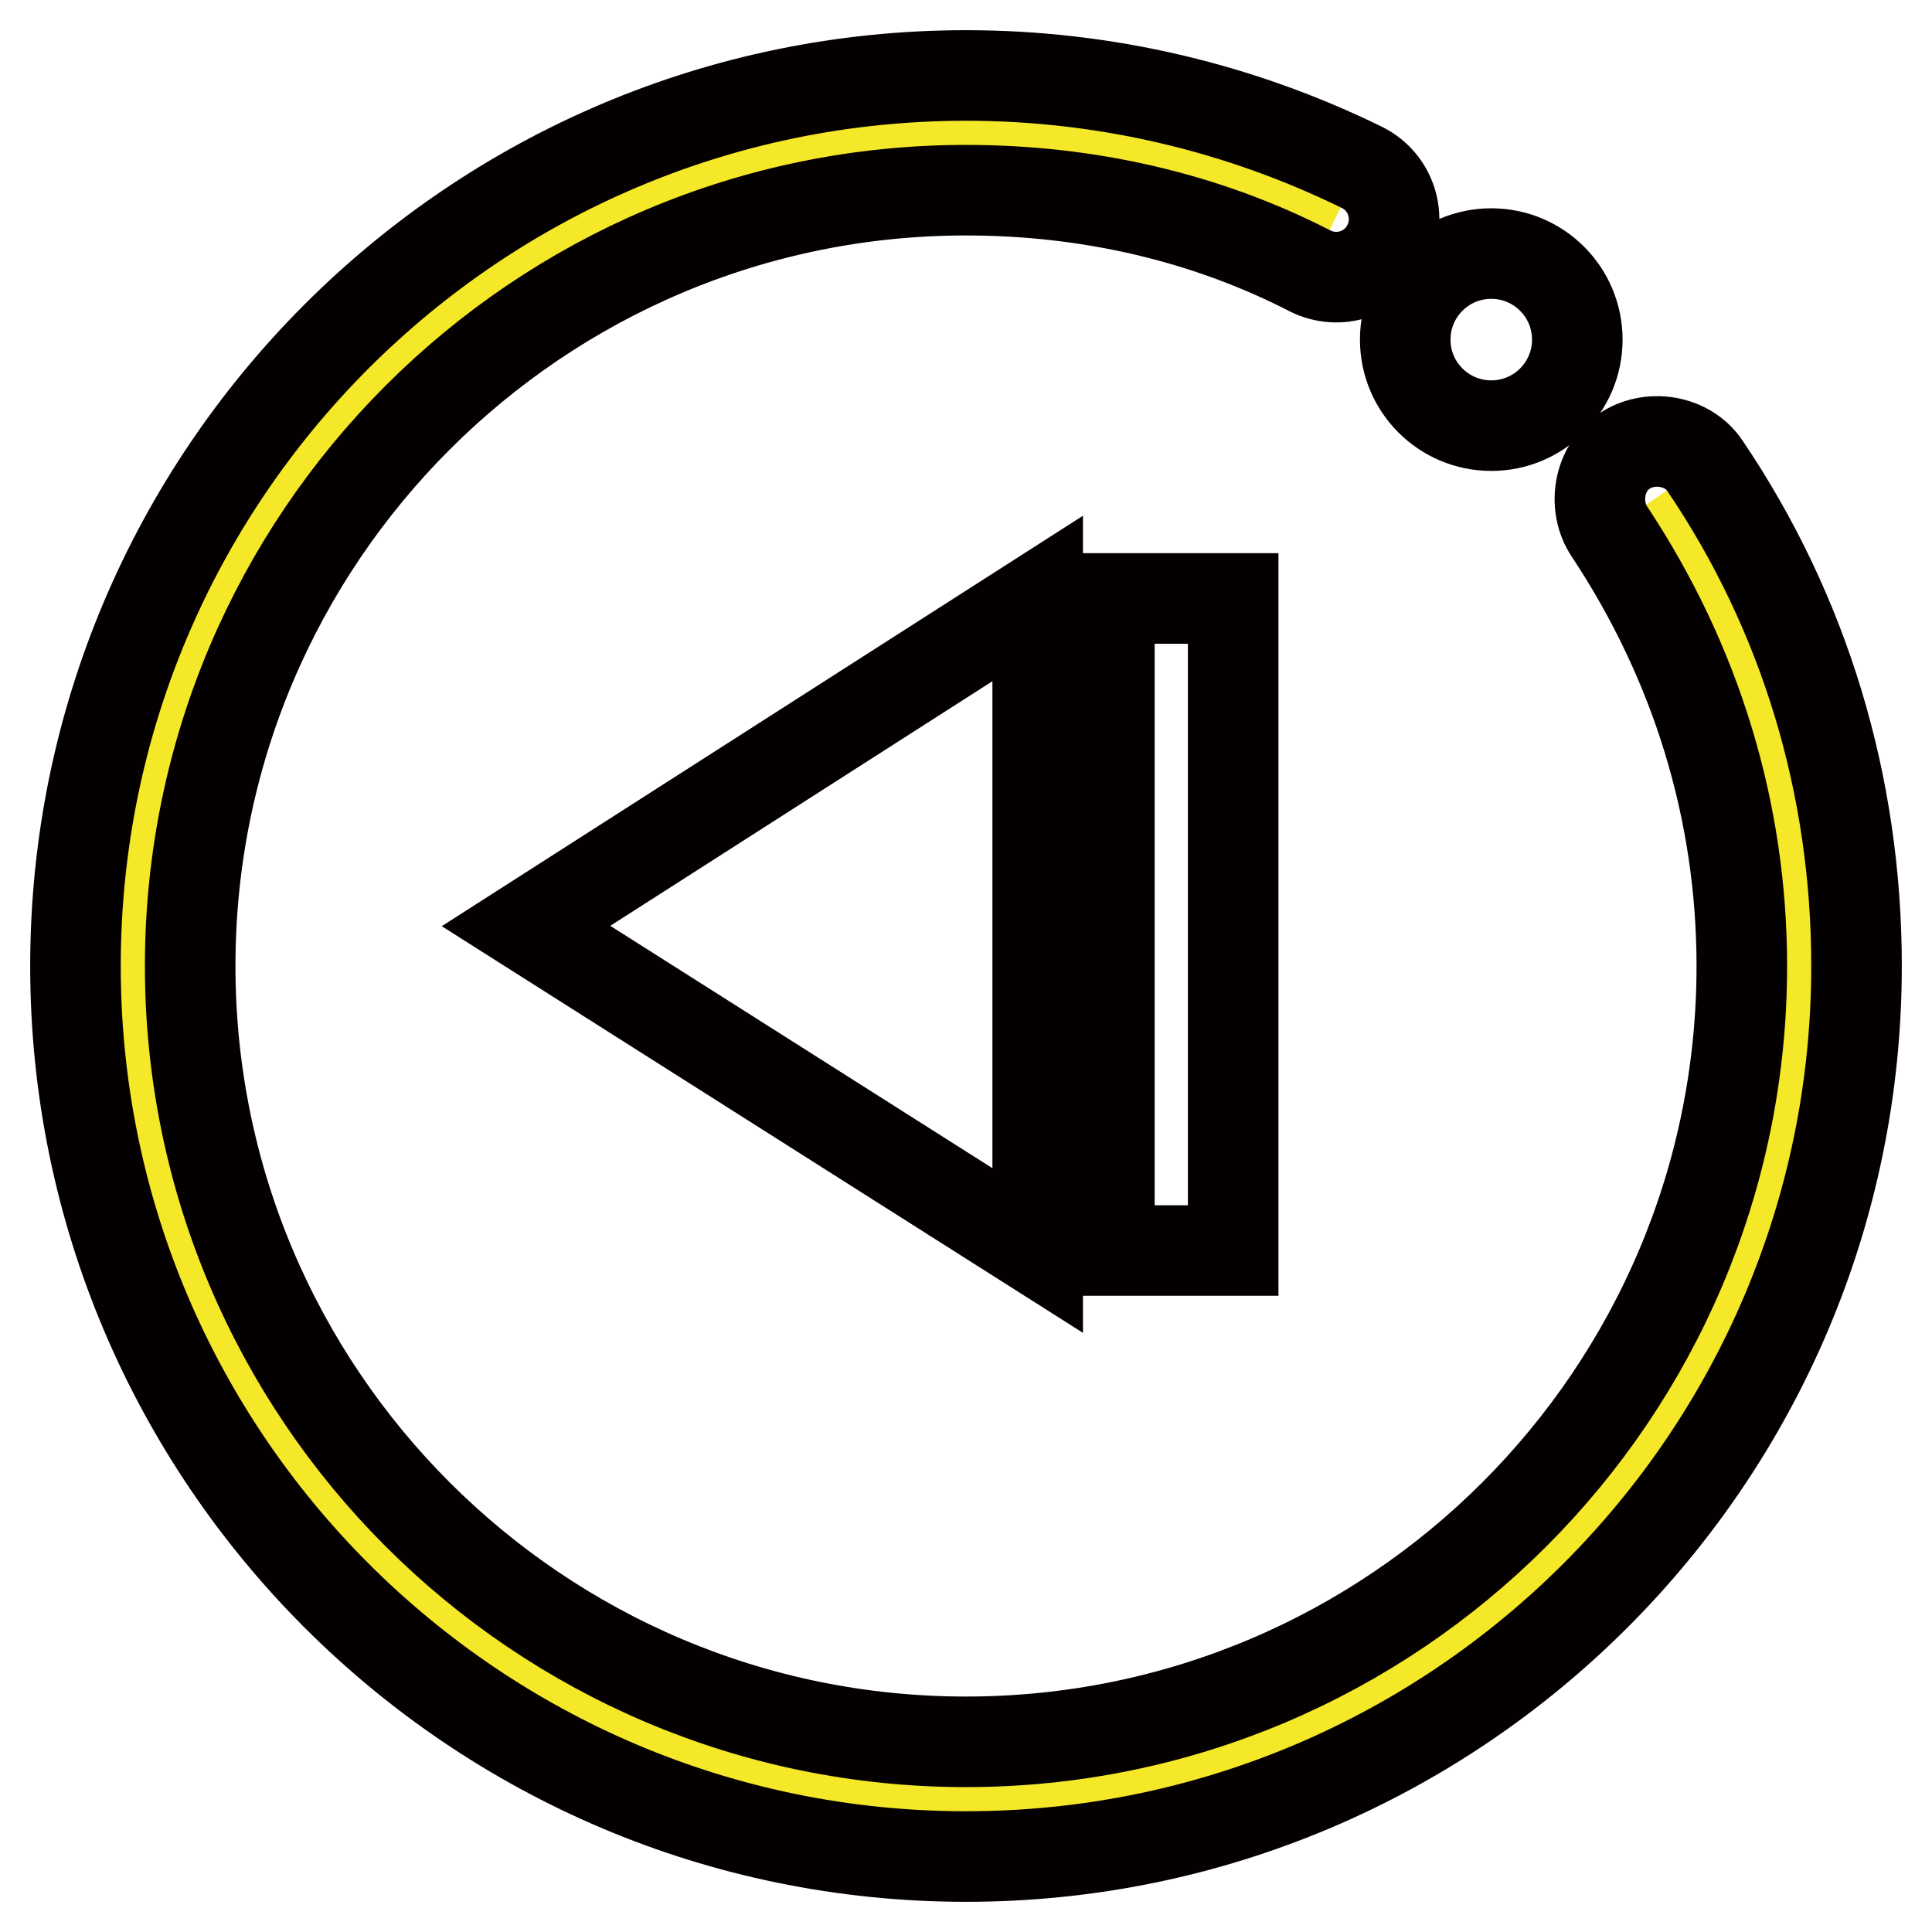
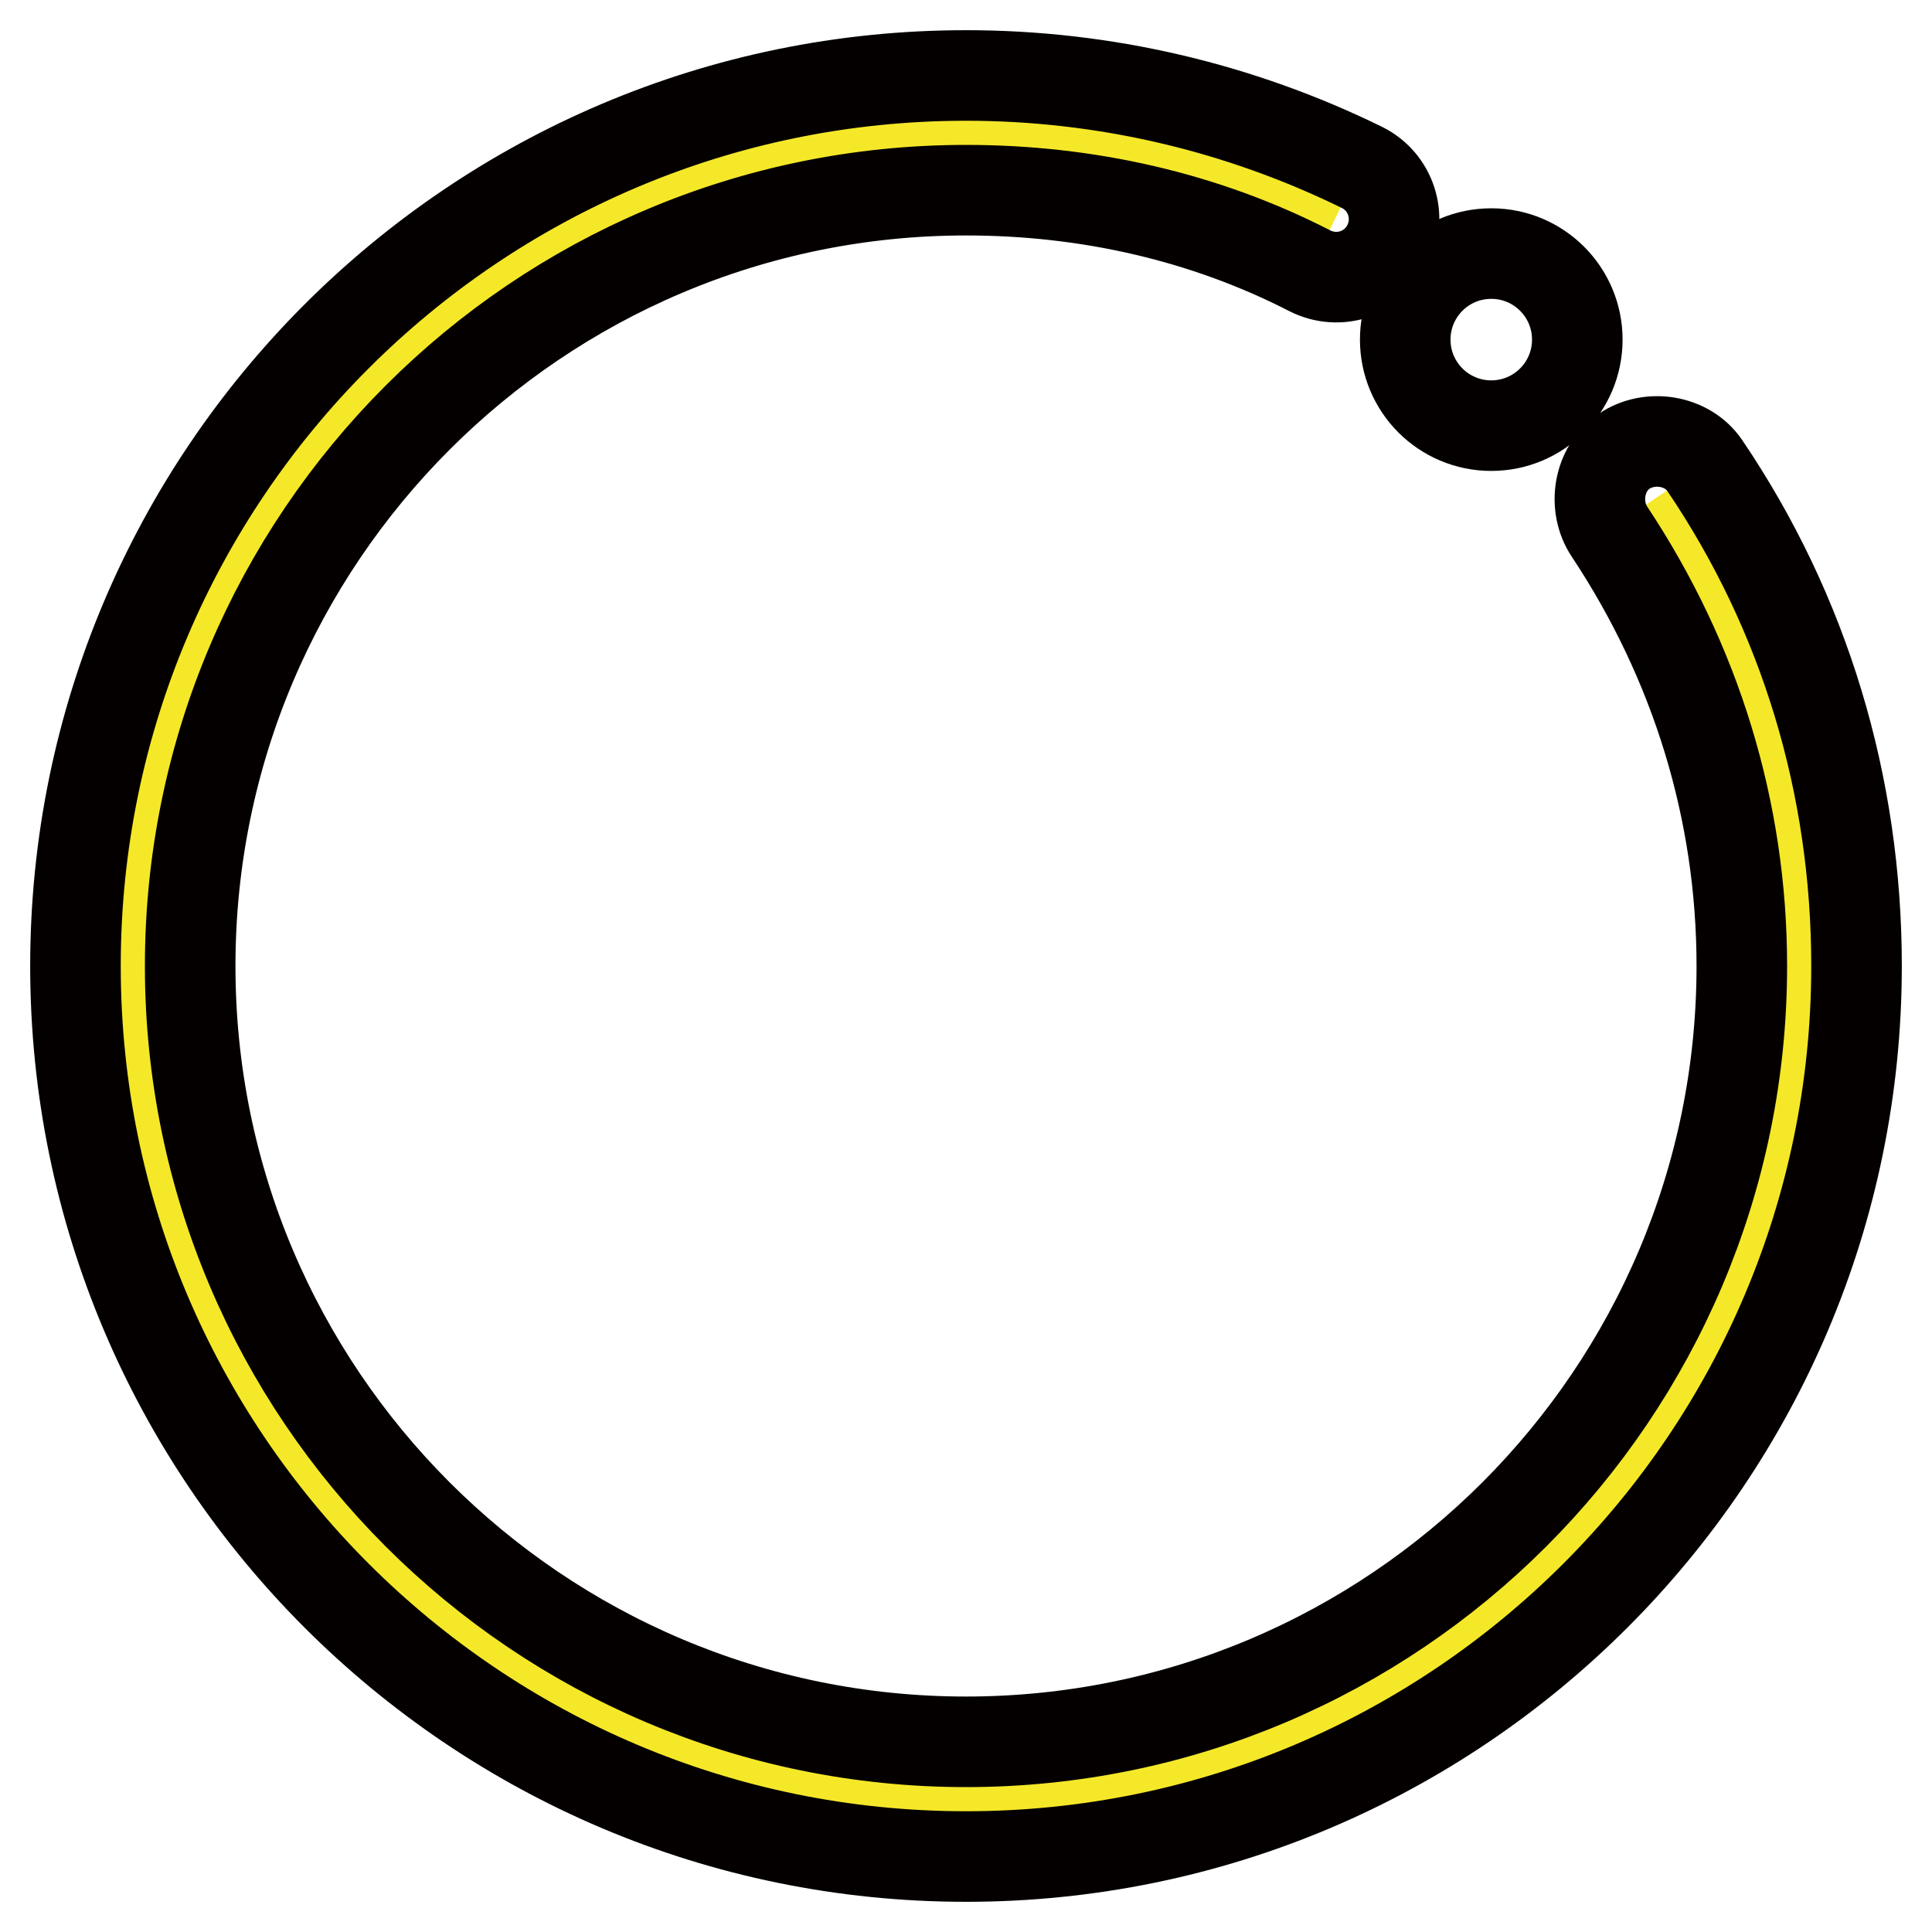
<svg xmlns="http://www.w3.org/2000/svg" version="1.1" x="0px" y="0px" viewBox="0 0 256 256" enable-background="new 0 0 256 256" xml:space="preserve">
  <g>
    <path stroke-width="12" fill-opacity="0" stroke="#f5e829" d="M219.4,66c11.8,17.5,19,38.8,19,61.7c0,60.9-49.5,110.4-110.4,110.4S17.6,188.5,17.6,127.6 C17.6,66.7,67.1,17.2,128,17.2c17.5,0,34.3,4.2,49.1,11.4" />
    <path stroke-width="12" fill-opacity="0" stroke="#040000" d="M128,246c-65.1,0-118-52.9-118-118C10,62.9,62.9,10,128,10c18.3,0,36.2,4.2,52.5,12.2 c3.8,1.9,5.3,6.5,3.4,10.3c-1.9,3.8-6.5,5.3-10.3,3.4C159.6,28.7,144,25.2,128,25.2C71.3,25.2,25.2,71.3,25.2,128 S71.3,230.8,128,230.8c56.7,0,102.8-46.1,102.8-102.8c0-20.6-6.1-40.3-17.5-57.5c-2.3-3.4-1.5-8.4,1.9-10.7 c3.4-2.3,8.4-1.5,10.7,1.9C239.1,81.2,246,104,246,128C246,193.1,193.1,246,128,246z" />
    <path stroke-width="12" fill-opacity="0" stroke="#040000" d="M186.2,45c0,6.3,5.1,11.4,11.4,11.4s11.4-5.1,11.4-11.4s-5.1-11.4-11.4-11.4S186.2,38.7,186.2,45z" />
-     <path stroke-width="12" fill-opacity="0" stroke="#040000" d="M137.5,79.3l-67.8,43.4l67.8,43V79.3z M147,79.3h16.4v86.4H147V79.3z" />
  </g>
</svg>